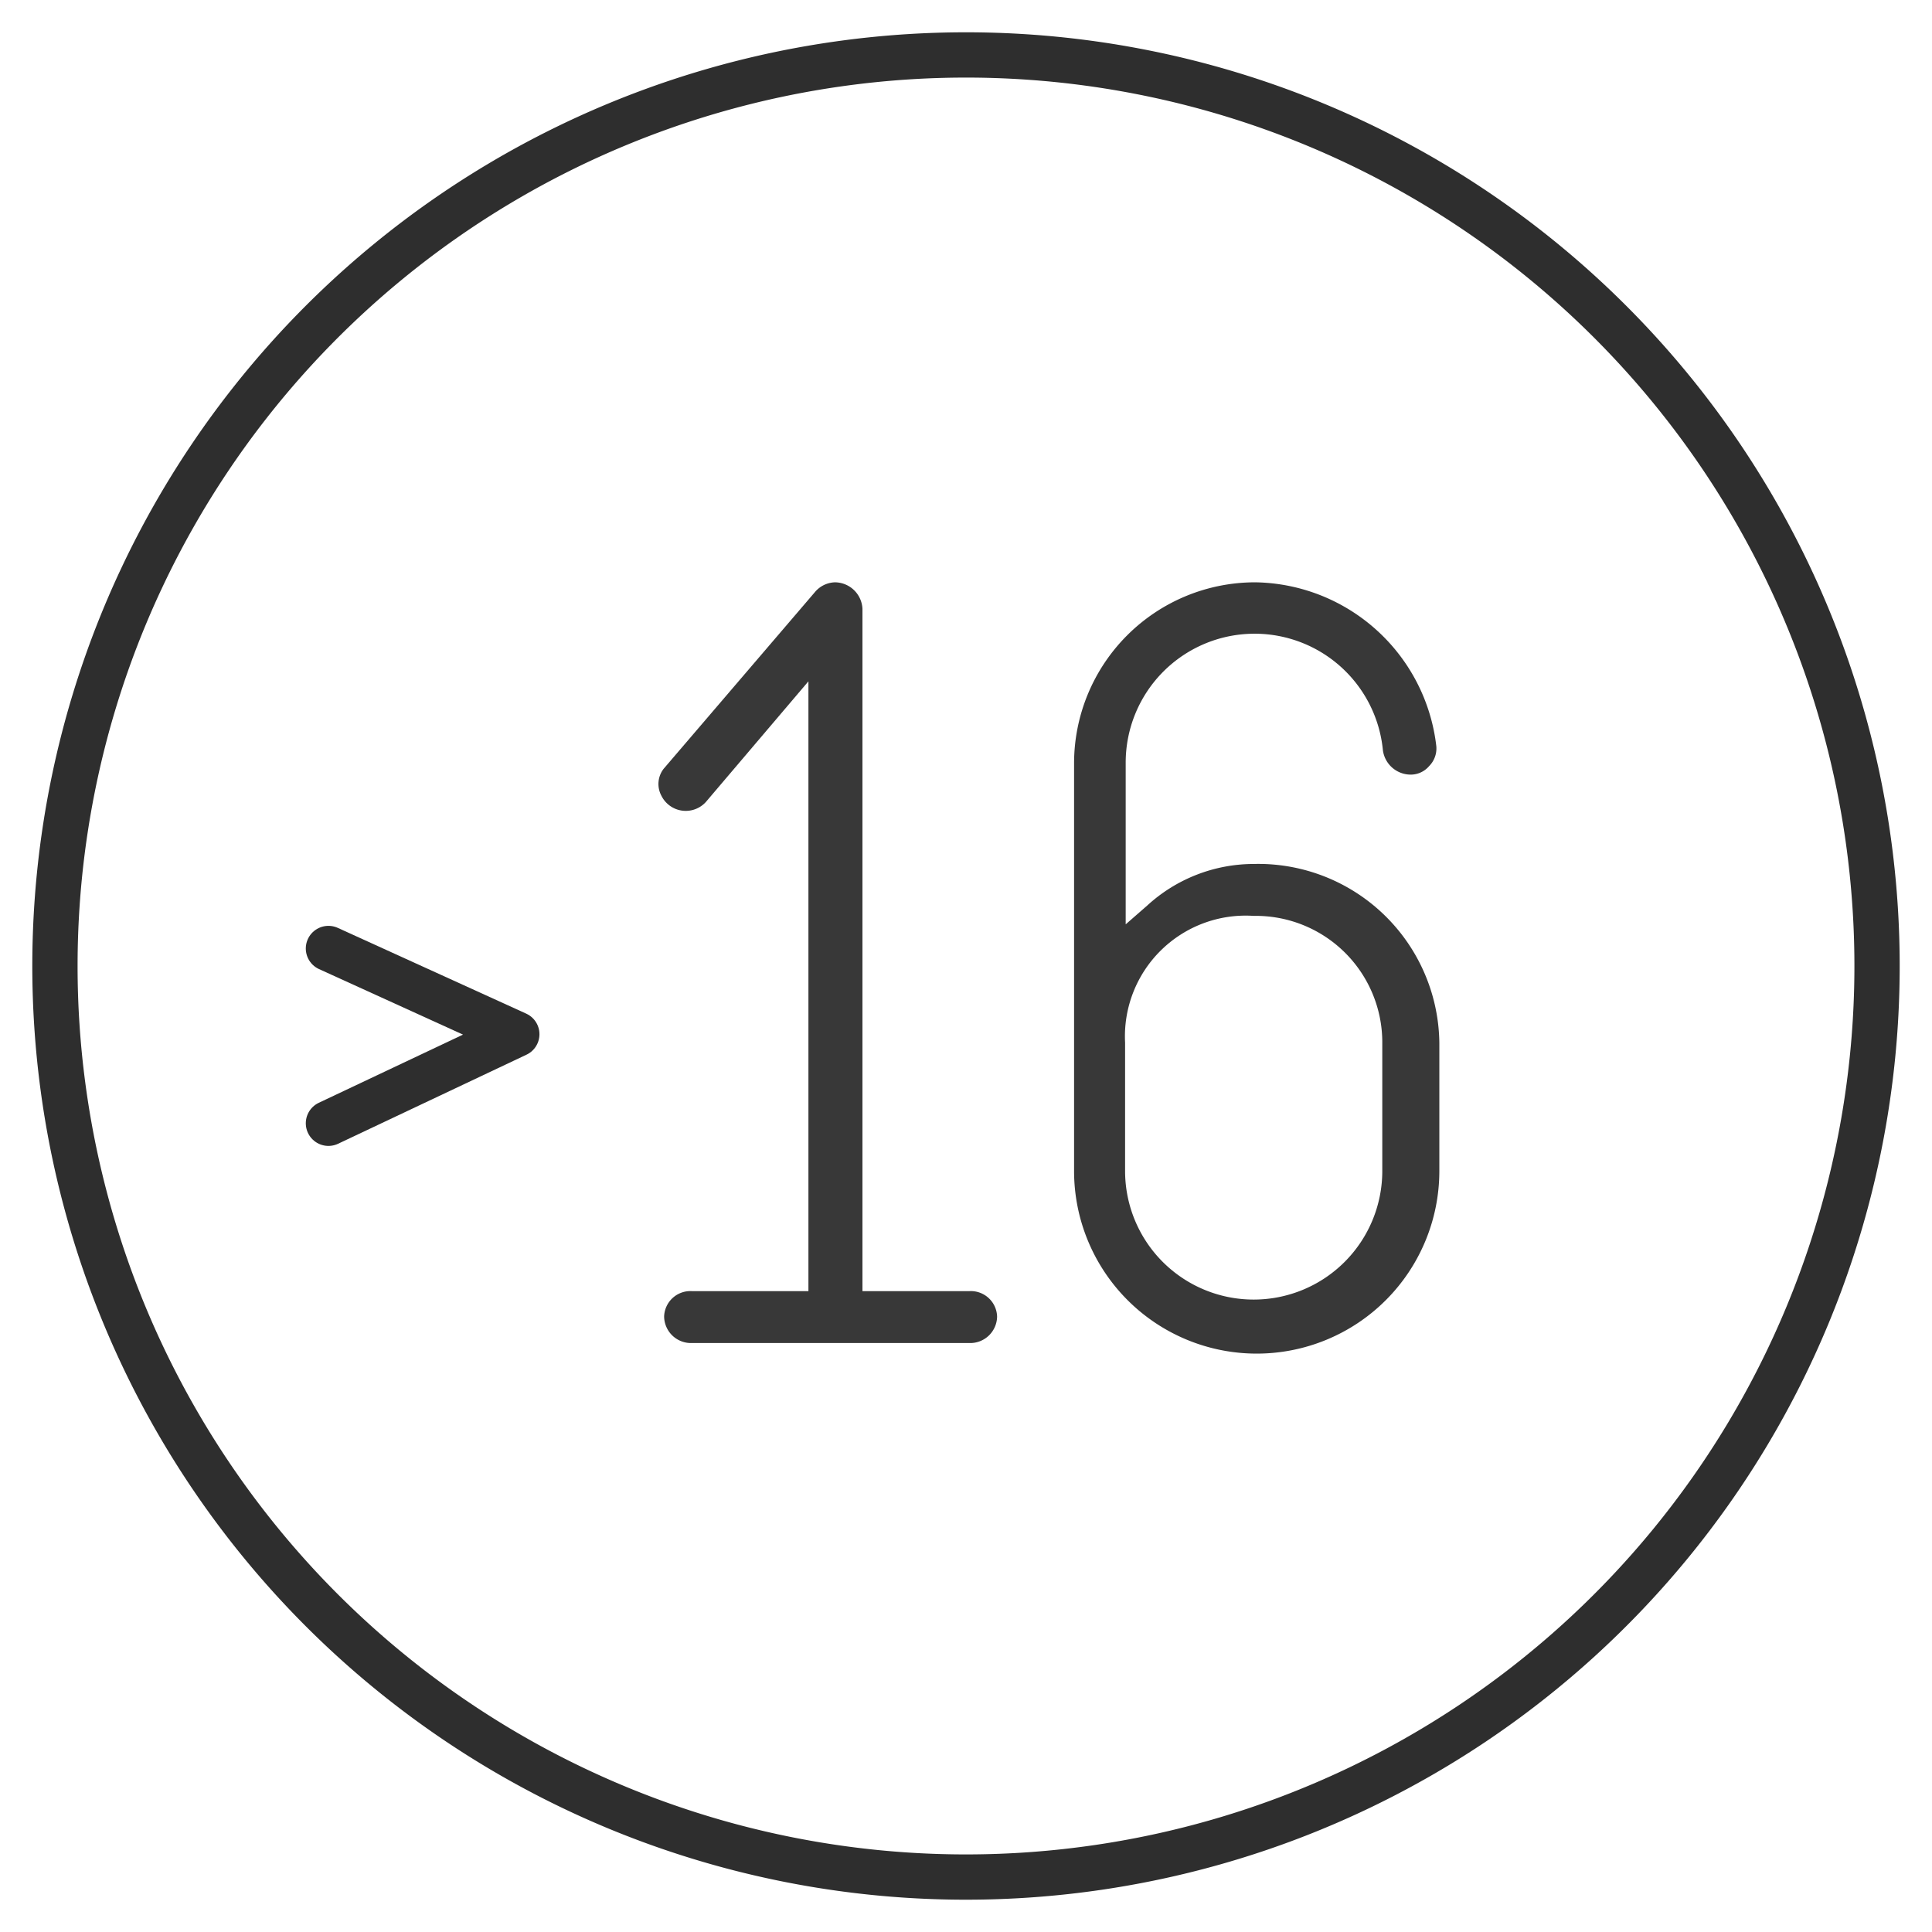
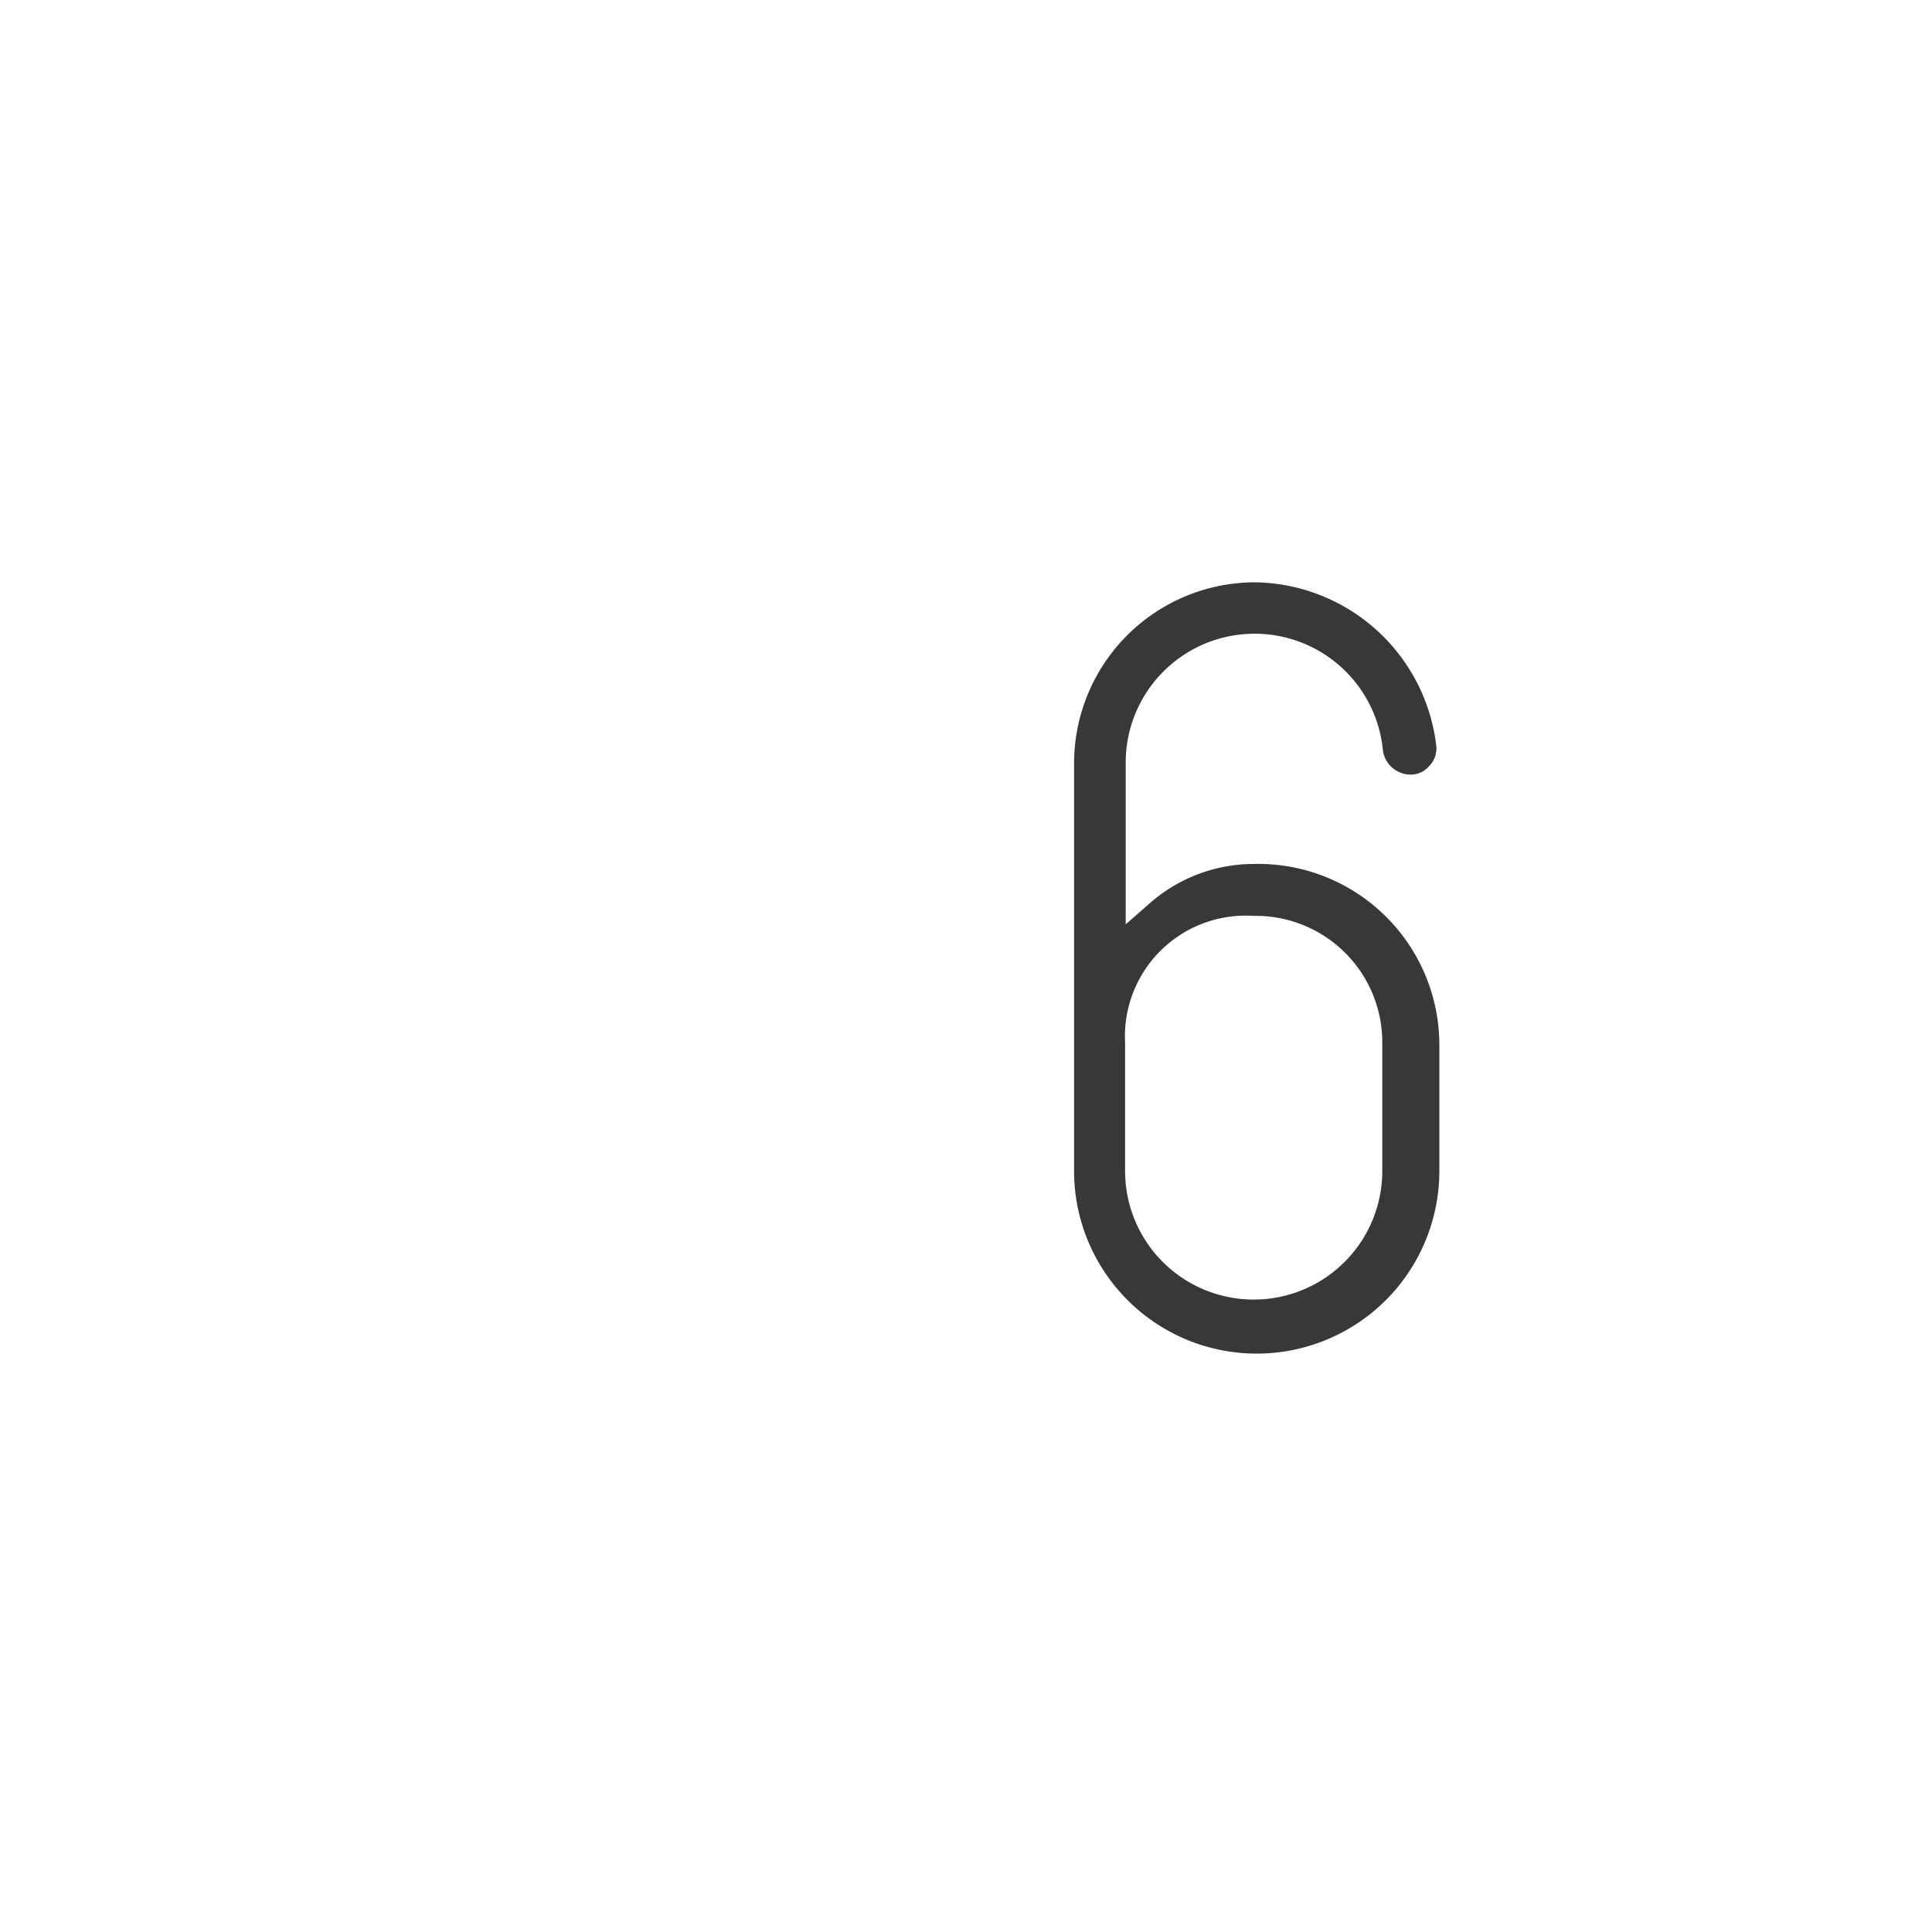
<svg xmlns="http://www.w3.org/2000/svg" id="Layer_1" data-name="Layer 1" viewBox="0 0 64 64">
  <defs>
    <style>.cls-1{fill:none;stroke:#2e2e2e;stroke-linecap:round;stroke-linejoin:round;stroke-width:1.5px;}.cls-2{fill:#383838;}</style>
  </defs>
  <title>facilitieicon</title>
-   <path class="cls-1" d="M32,62.18A30.18,30.18,0,1,0,1.82,32,30.18,30.18,0,0,0,32,62.18Z" />
  <path class="cls-2" d="M41.53,28.62A5.23,5.23,0,0,0,38,30l-.71.62V25.25a4.27,4.27,0,0,1,8.52-.4.93.93,0,0,0,.94.81.8.8,0,0,0,.59-.28.83.83,0,0,0,.24-.66,6.13,6.13,0,0,0-6-5.43,6,6,0,0,0-6,6V38.79a6.05,6.05,0,0,0,12.1,0V34.54A6,6,0,0,0,41.53,28.62Zm4.26,10.17a4.26,4.26,0,0,1-8.52,0V34.54a4,4,0,0,1,4.26-4.2,4.19,4.19,0,0,1,4.26,4.2Z" />
-   <path class="cls-2" d="M32.12,42.77H28.57V20.17a.92.92,0,0,0-.91-.88.9.9,0,0,0-.67.33l-5,5.84a.82.82,0,0,0-.08.9.9.9,0,0,0,1.47.21l3.4-4v20.2H22.91a.87.87,0,0,0-.91.84.89.89,0,0,0,.91.88h9.21a.89.89,0,0,0,.91-.88A.87.87,0,0,0,32.12,42.77Z" />
-   <polyline class="cls-1" points="10.88 31.42 17.12 34.26 10.88 37.21" />
</svg>